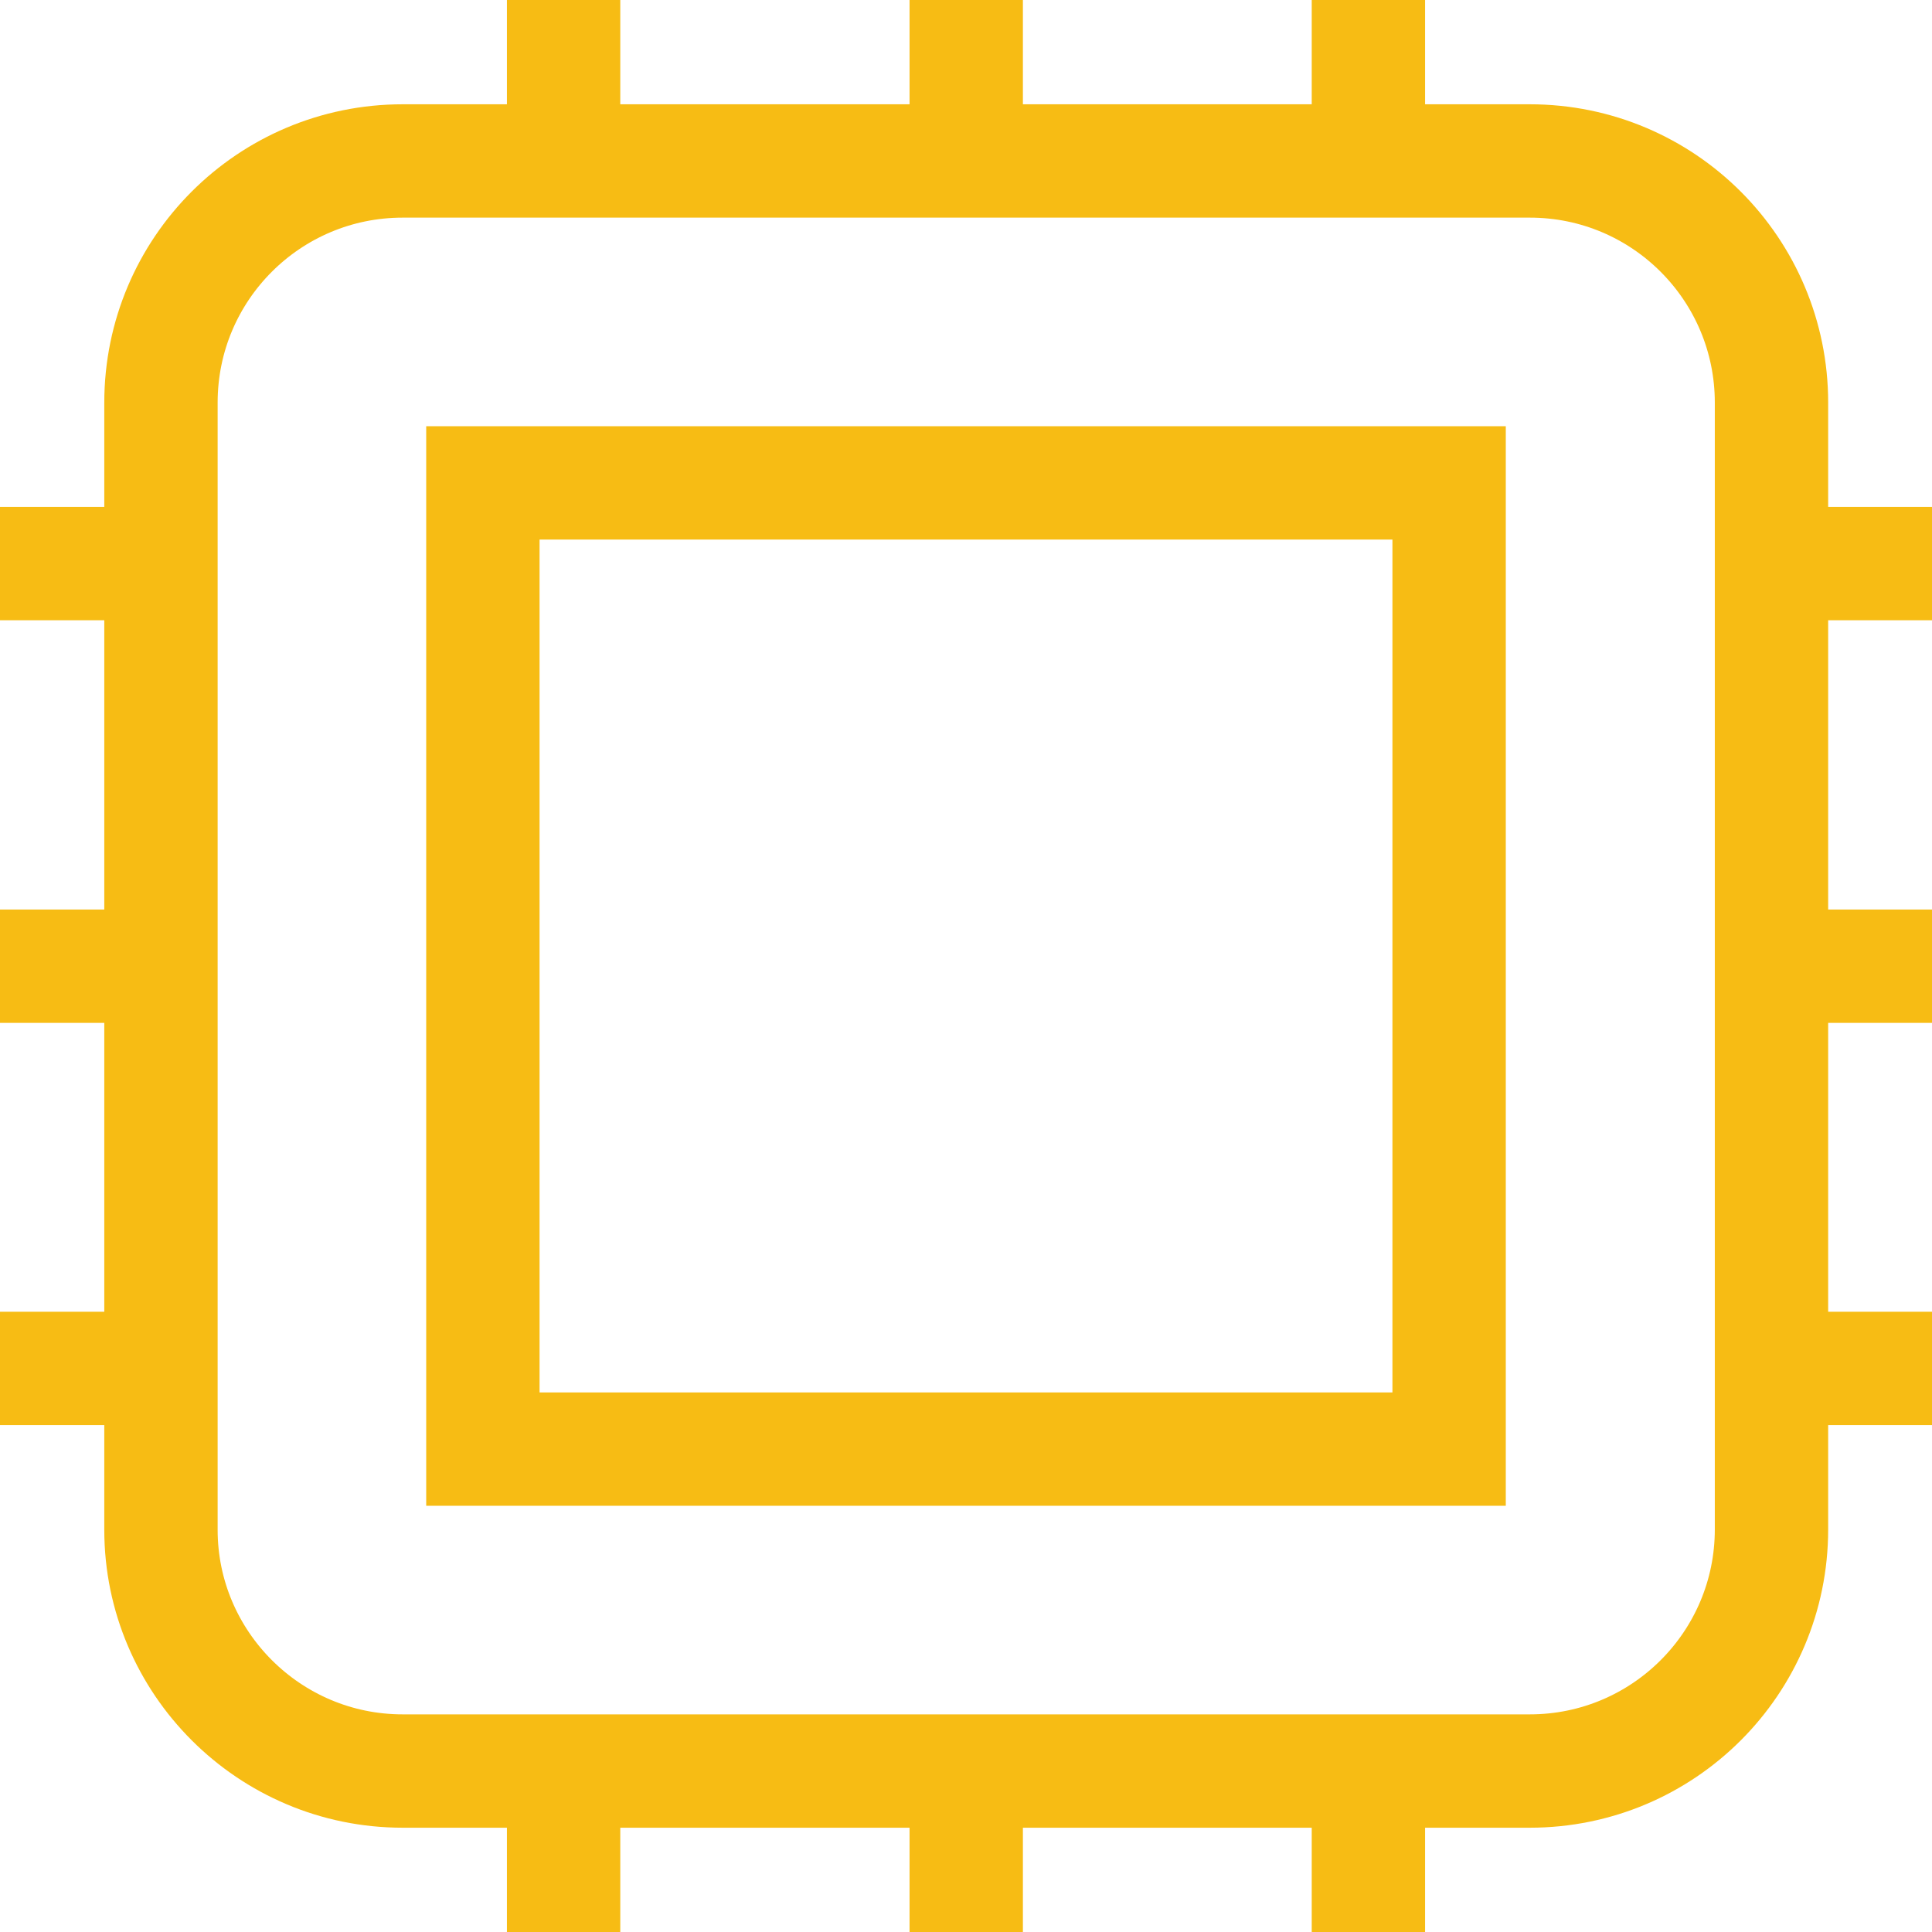
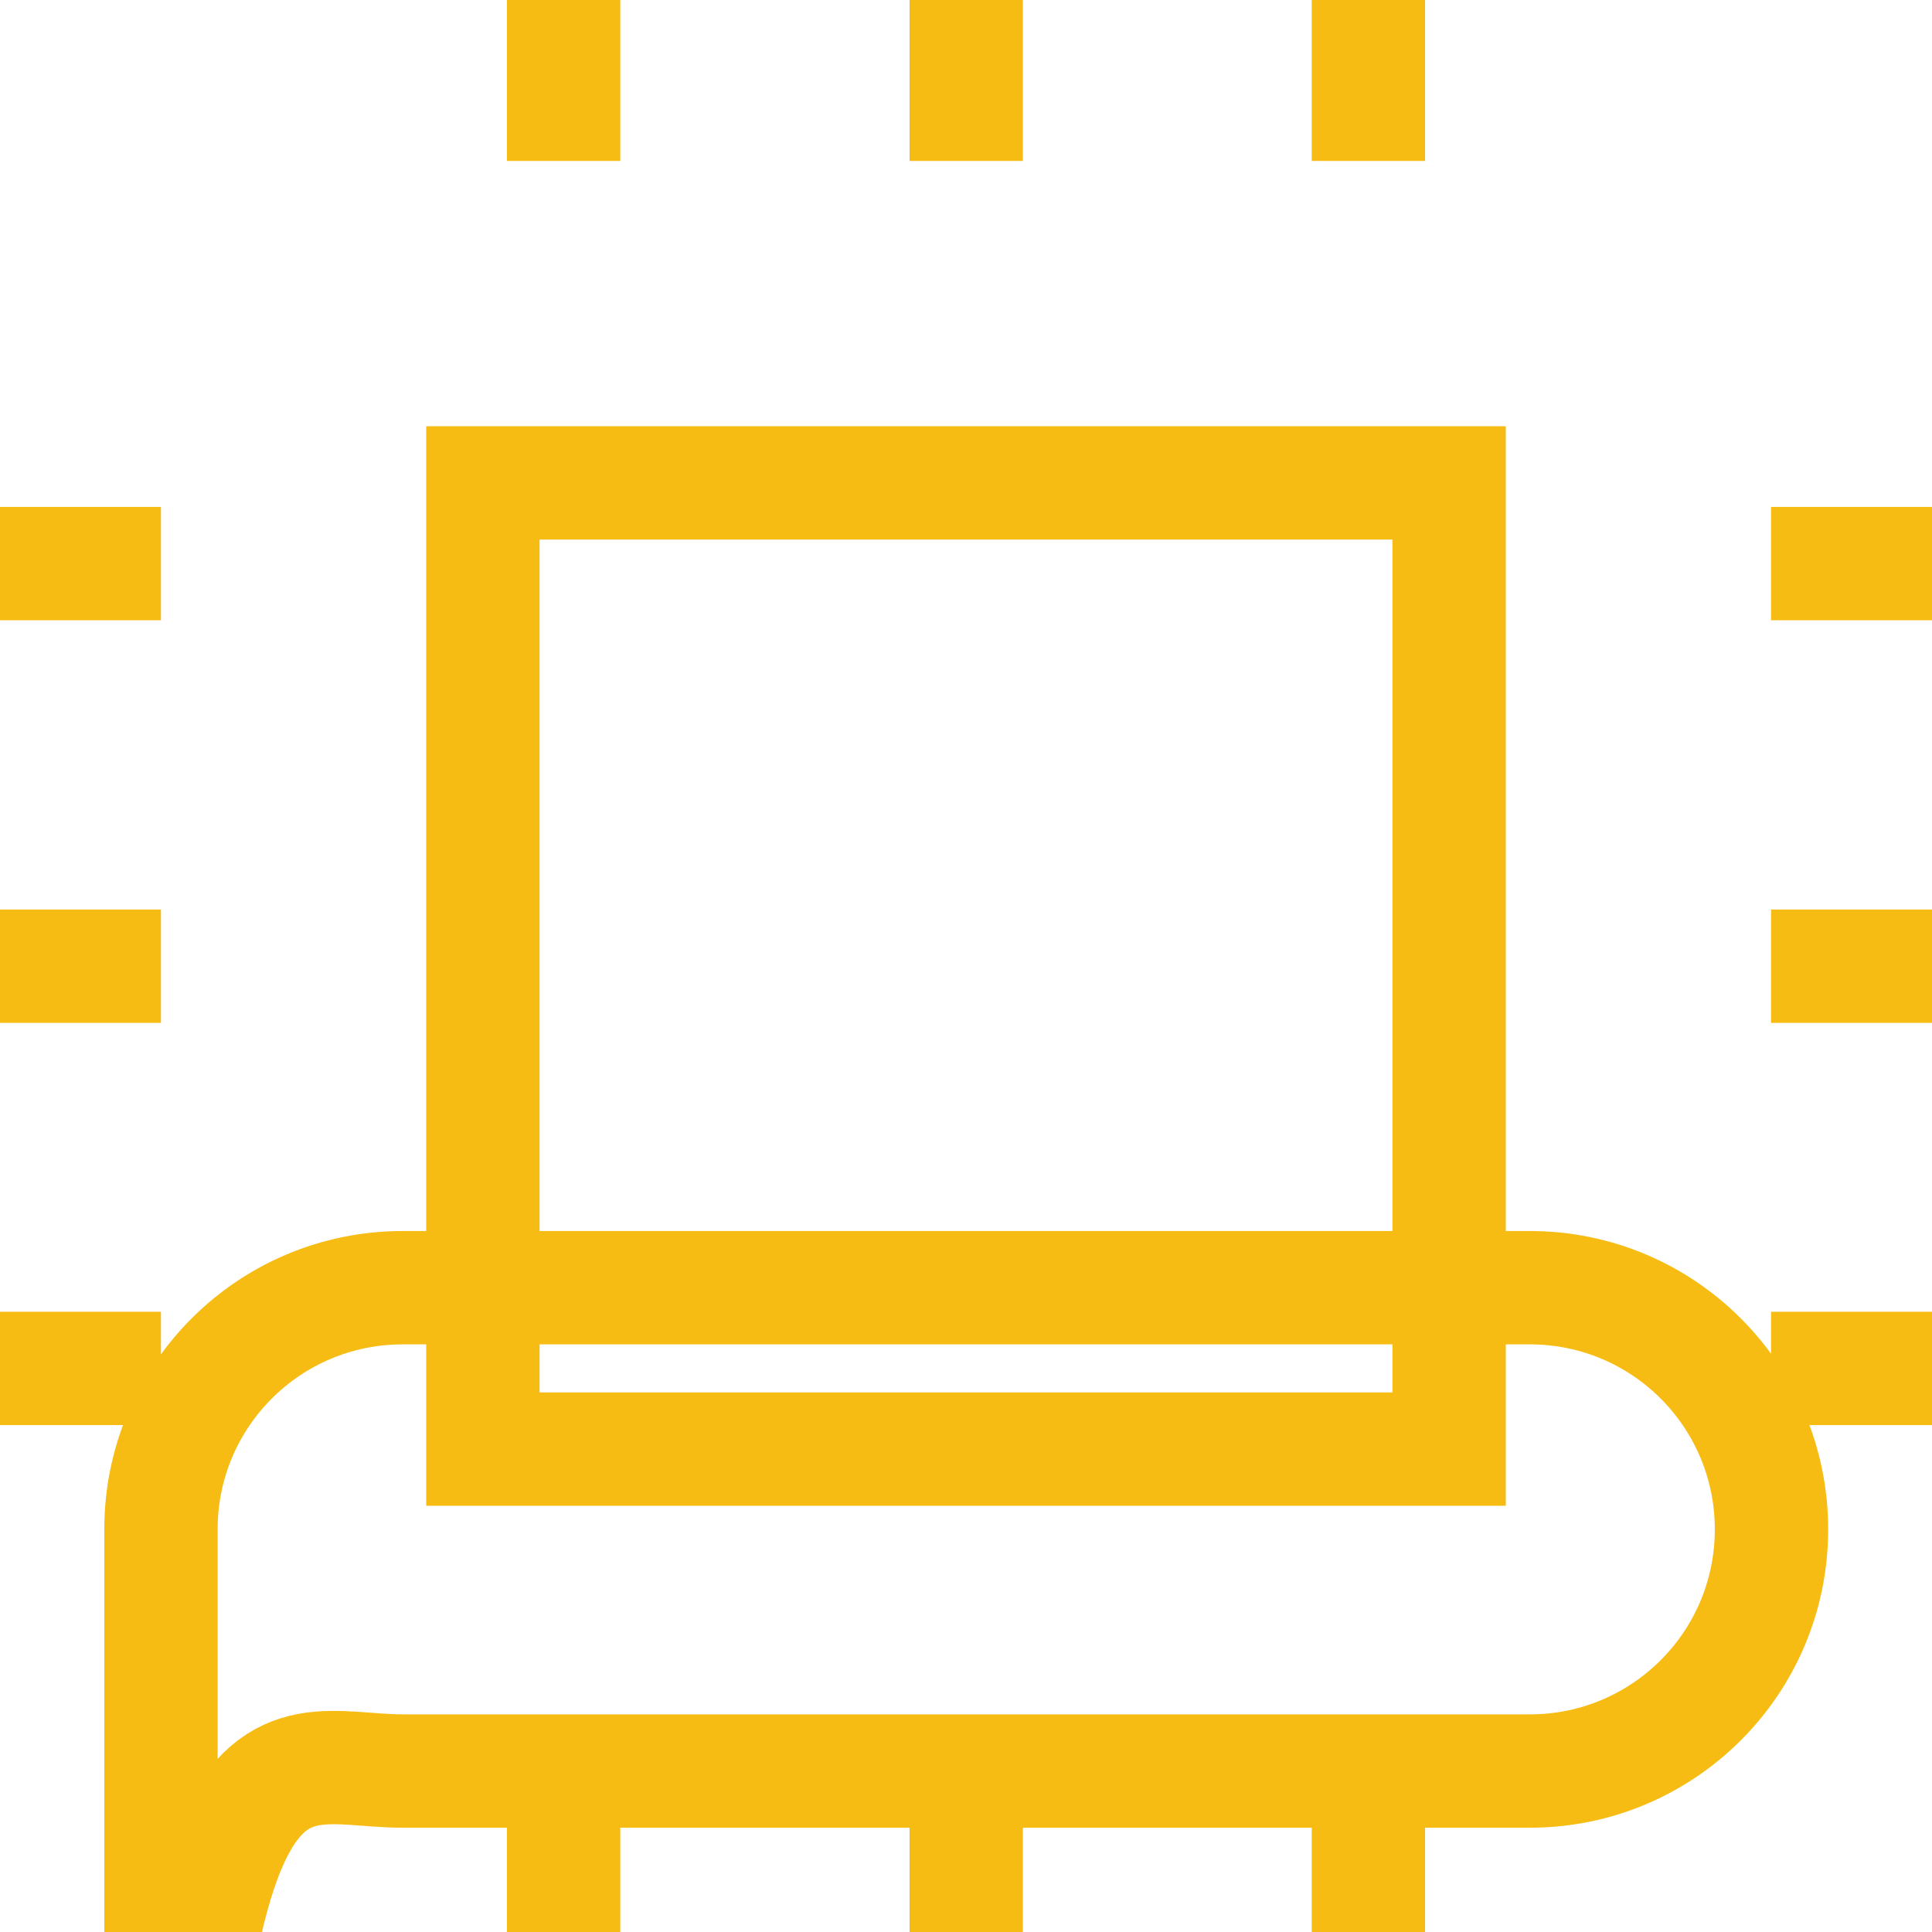
<svg xmlns="http://www.w3.org/2000/svg" version="1.1" id="Capa_1" x="0px" y="0px" viewBox="0 0 426.1 426.1" style="enable-background:new 0 0 426.1 426.1;" xml:space="preserve">
  <style type="text/css">
	.st0{fill:none;stroke:#F7BC14;stroke-width:25;}
</style>
  <g>
-     <path class="st0" d="M124.3,0v35.5 M35.5,124.3H0 M426.1,124.3h-35.5 M35.5,213.1H0 M426.1,213.1h-35.5 M35.5,301.8H0 M426.1,301.8   h-35.5 M124.3,390.6v35.5 M213.1,0v35.5 M213.1,390.6v35.5 M301.8,0v35.5 M301.8,390.6v35.5 M88.8,390.6h248.6   c29.4,0,53.3-23.8,53.3-53.3V88.8c0-29.4-23.8-53.3-53.3-53.3H88.8c-29.4,0-53.3,23.8-53.3,53.3v248.6   C35.5,366.7,59.4,390.6,88.8,390.6z M106.5,106.5h213.1v213.1H106.5V106.5z" />
+     <path class="st0" d="M124.3,0v35.5 M35.5,124.3H0 M426.1,124.3h-35.5 M35.5,213.1H0 M426.1,213.1h-35.5 M35.5,301.8H0 M426.1,301.8   h-35.5 M124.3,390.6v35.5 M213.1,0v35.5 M213.1,390.6v35.5 M301.8,0v35.5 M301.8,390.6v35.5 M88.8,390.6h248.6   c29.4,0,53.3-23.8,53.3-53.3c0-29.4-23.8-53.3-53.3-53.3H88.8c-29.4,0-53.3,23.8-53.3,53.3v248.6   C35.5,366.7,59.4,390.6,88.8,390.6z M106.5,106.5h213.1v213.1H106.5V106.5z" />
  </g>
</svg>